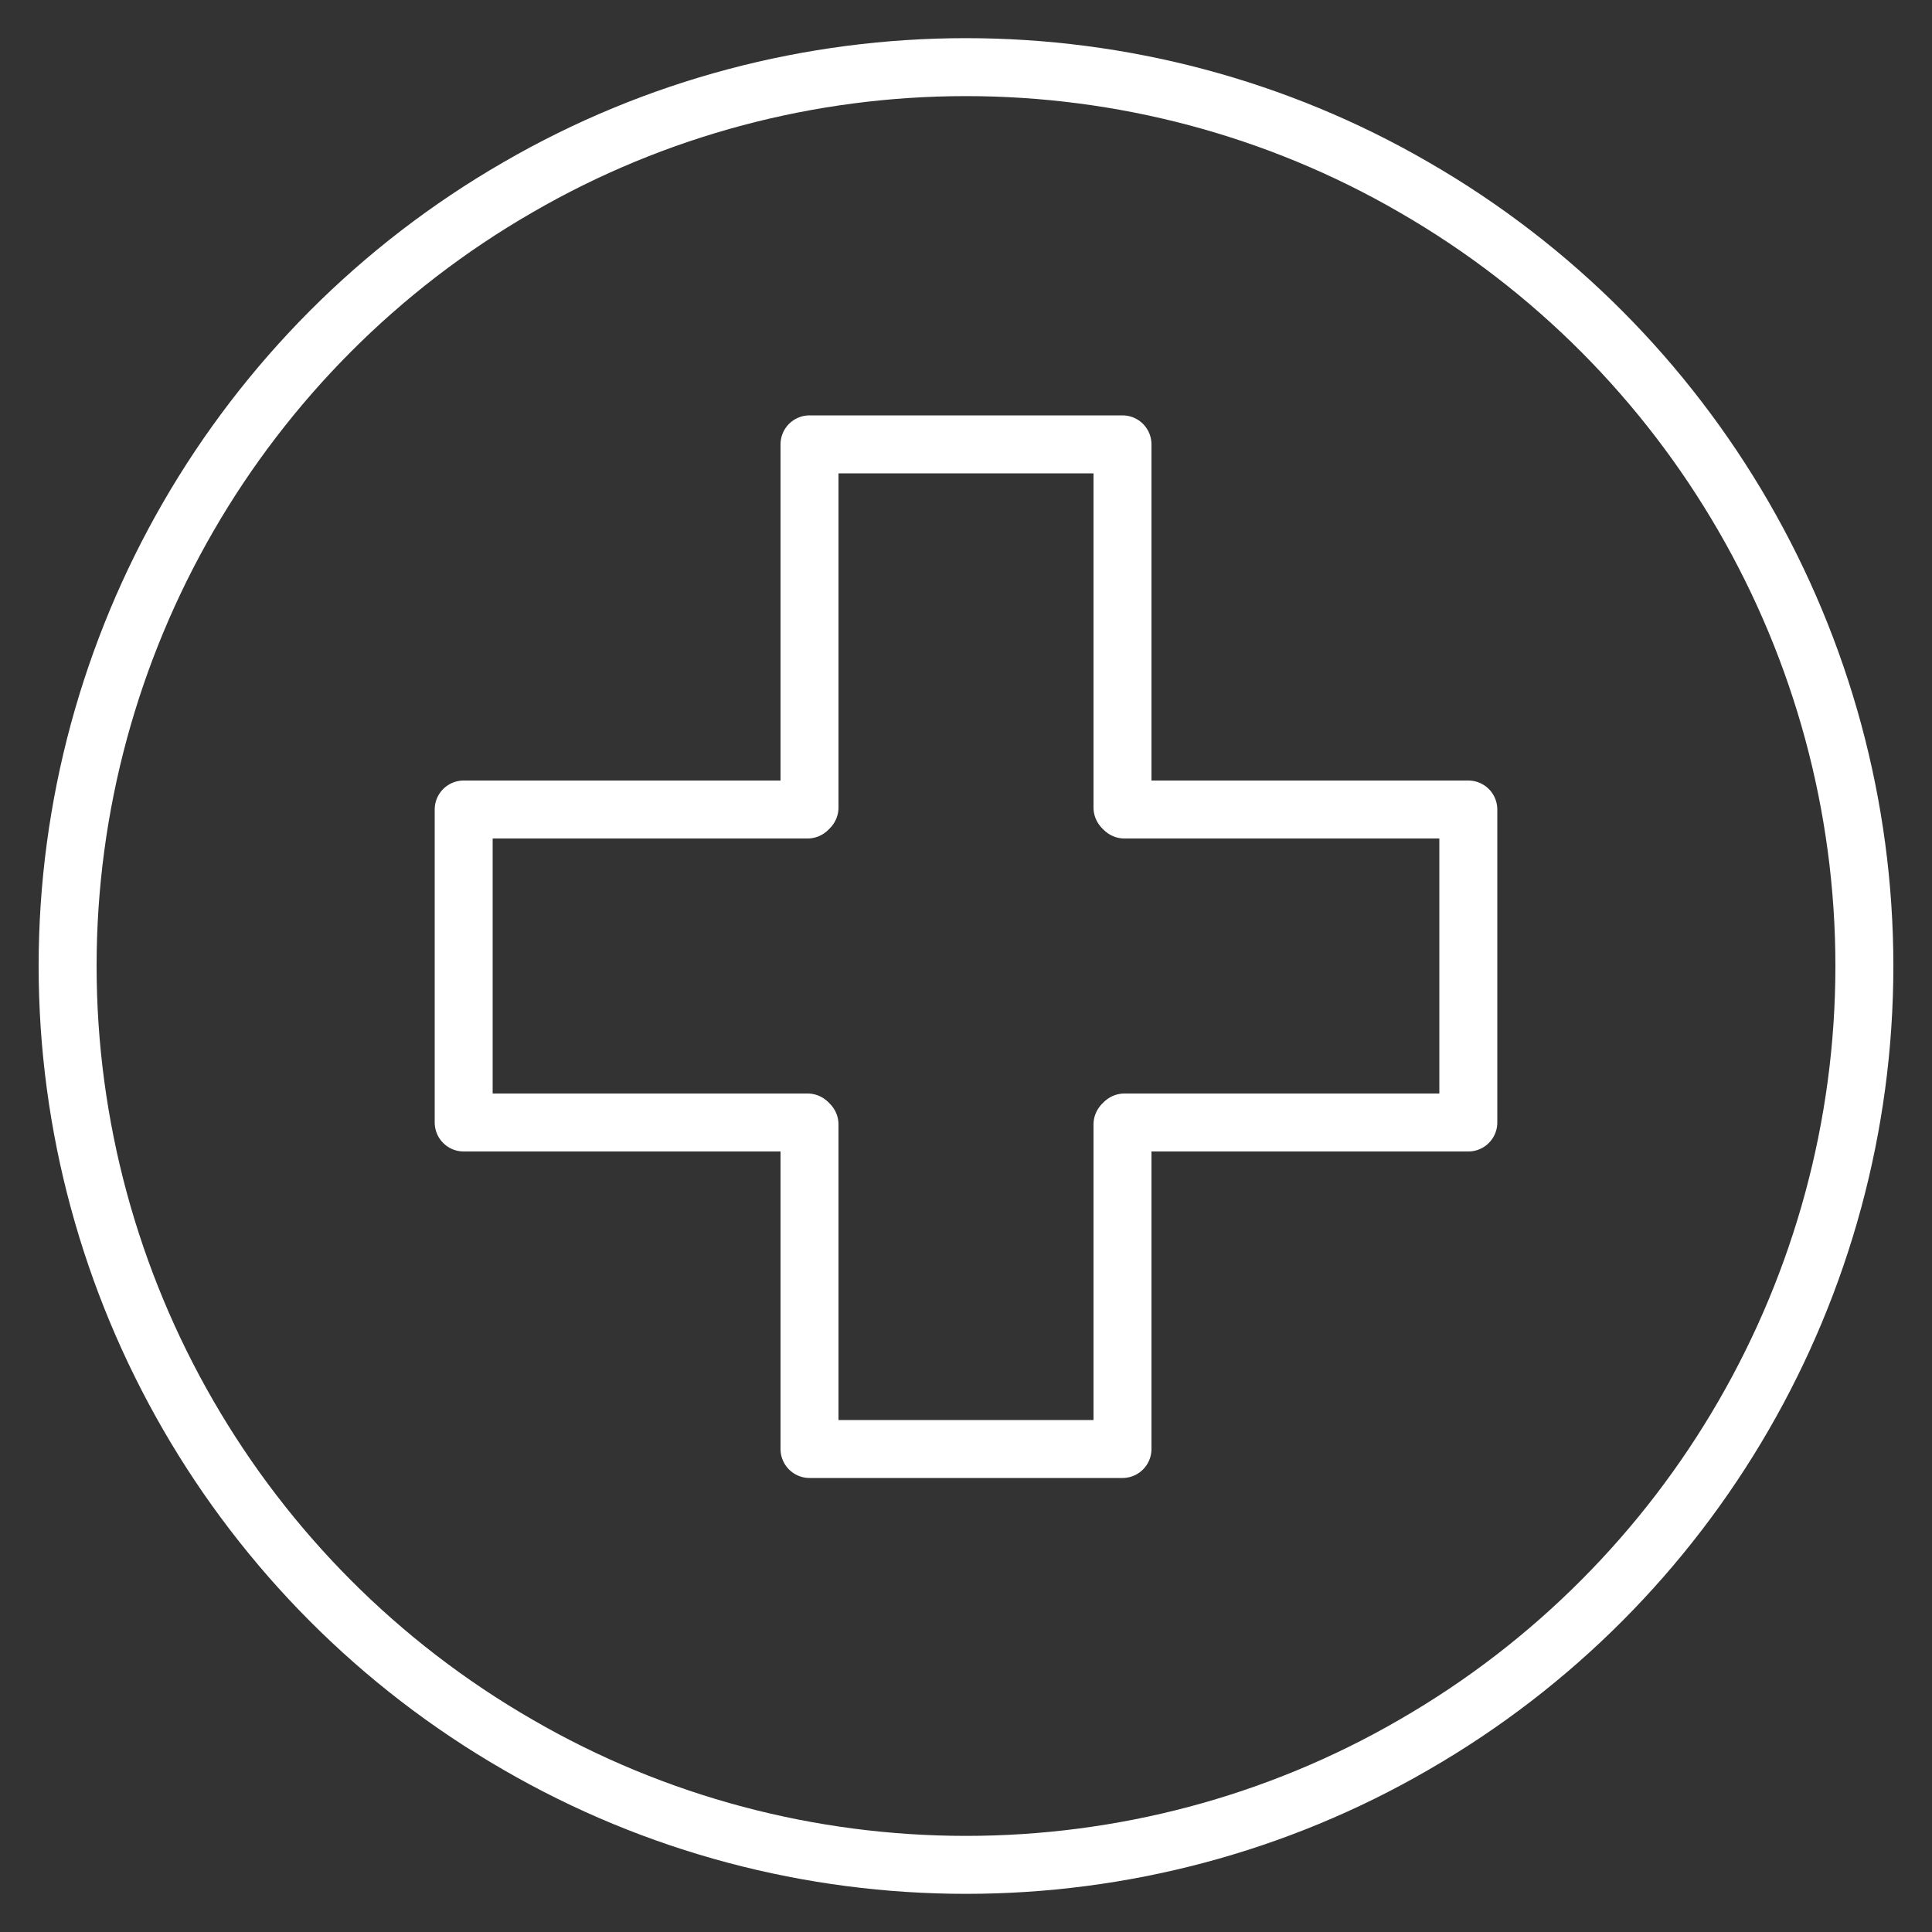
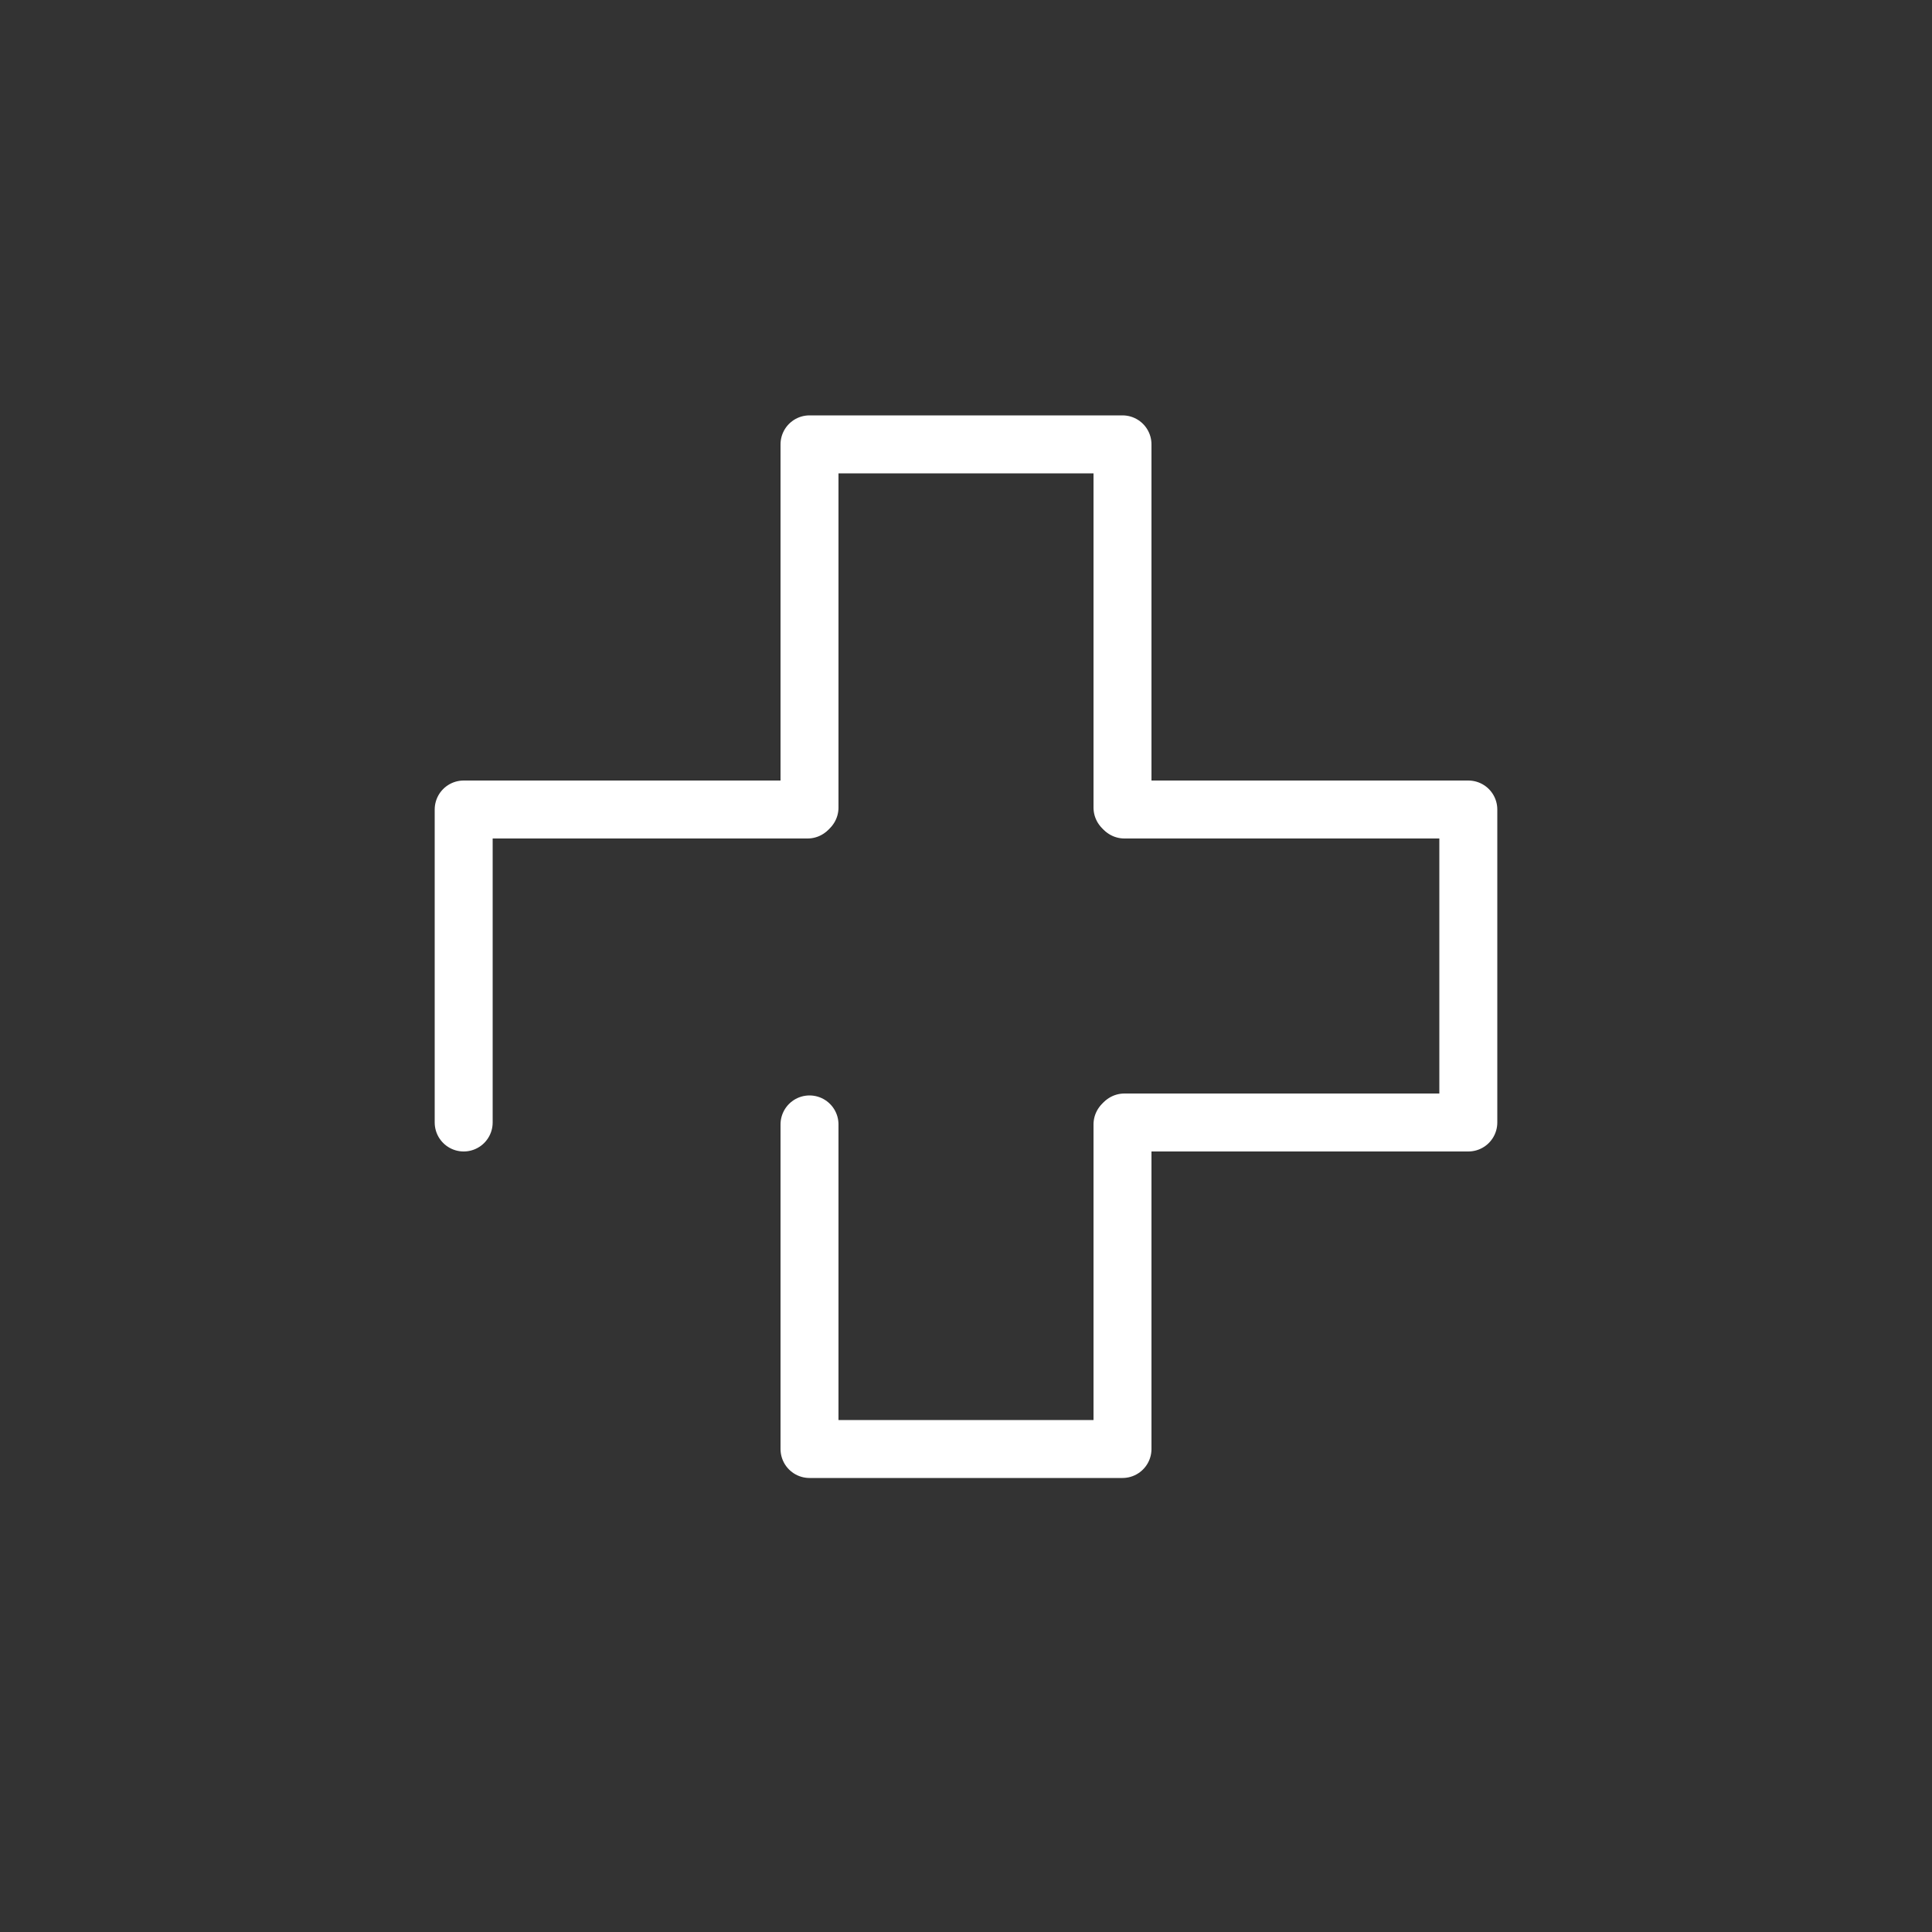
<svg xmlns="http://www.w3.org/2000/svg" id="Road-Sign-Hospital--Streamline-Ultimate.svg" viewBox="0 0 100 100" height="100" width="100">
  <rect x="0" y="0" width="100" height="100" fill="#333333" stroke="none" />
  <desc>Road Sign Hospital Streamline Icon: https://streamlinehq.com</desc>
-   <path d="M3.5 50c0 16.6 8.9 32 23.3 40.3c14.3 8.3 32.1 8.3 46.4 0c14.4-8.3 23.3-23.7 23.3-40.3c0-16.6-8.9-32-23.3-40.3c-14.3-8.3-32.1-8.3-46.4 0c-14.4 8.3-23.3 23.7-23.3 40.3" fill="none" stroke="#fff" stroke-linecap="round" stroke-linejoin="round" stroke-width="3" />
  <path d="M58.1 58.4" fill="none" stroke="#e51f1f" stroke-linecap="round" stroke-linejoin="round" stroke-width="3" />
  <path d="M41.9 58.2v16.8h16.2v-16.8" fill="none" stroke="#fff" stroke-linecap="round" stroke-linejoin="round" stroke-width="3" />
  <path d="M58.1 41.8v-18.8h-16.2v18.8" fill="none" stroke="#fff" stroke-linecap="round" stroke-linejoin="round" stroke-width="3" />
-   <path d="M41.8 41.9h-17.8v16.2h17.8" fill="none" stroke="#fff" stroke-linecap="round" stroke-linejoin="round" stroke-width="3" />
+   <path d="M41.8 41.9h-17.8v16.2" fill="none" stroke="#fff" stroke-linecap="round" stroke-linejoin="round" stroke-width="3" />
  <path d="M58.2 58.1h17.8v-16.2h-17.8" fill="none" stroke="#fff" stroke-linecap="round" stroke-linejoin="round" stroke-width="3" />
</svg>